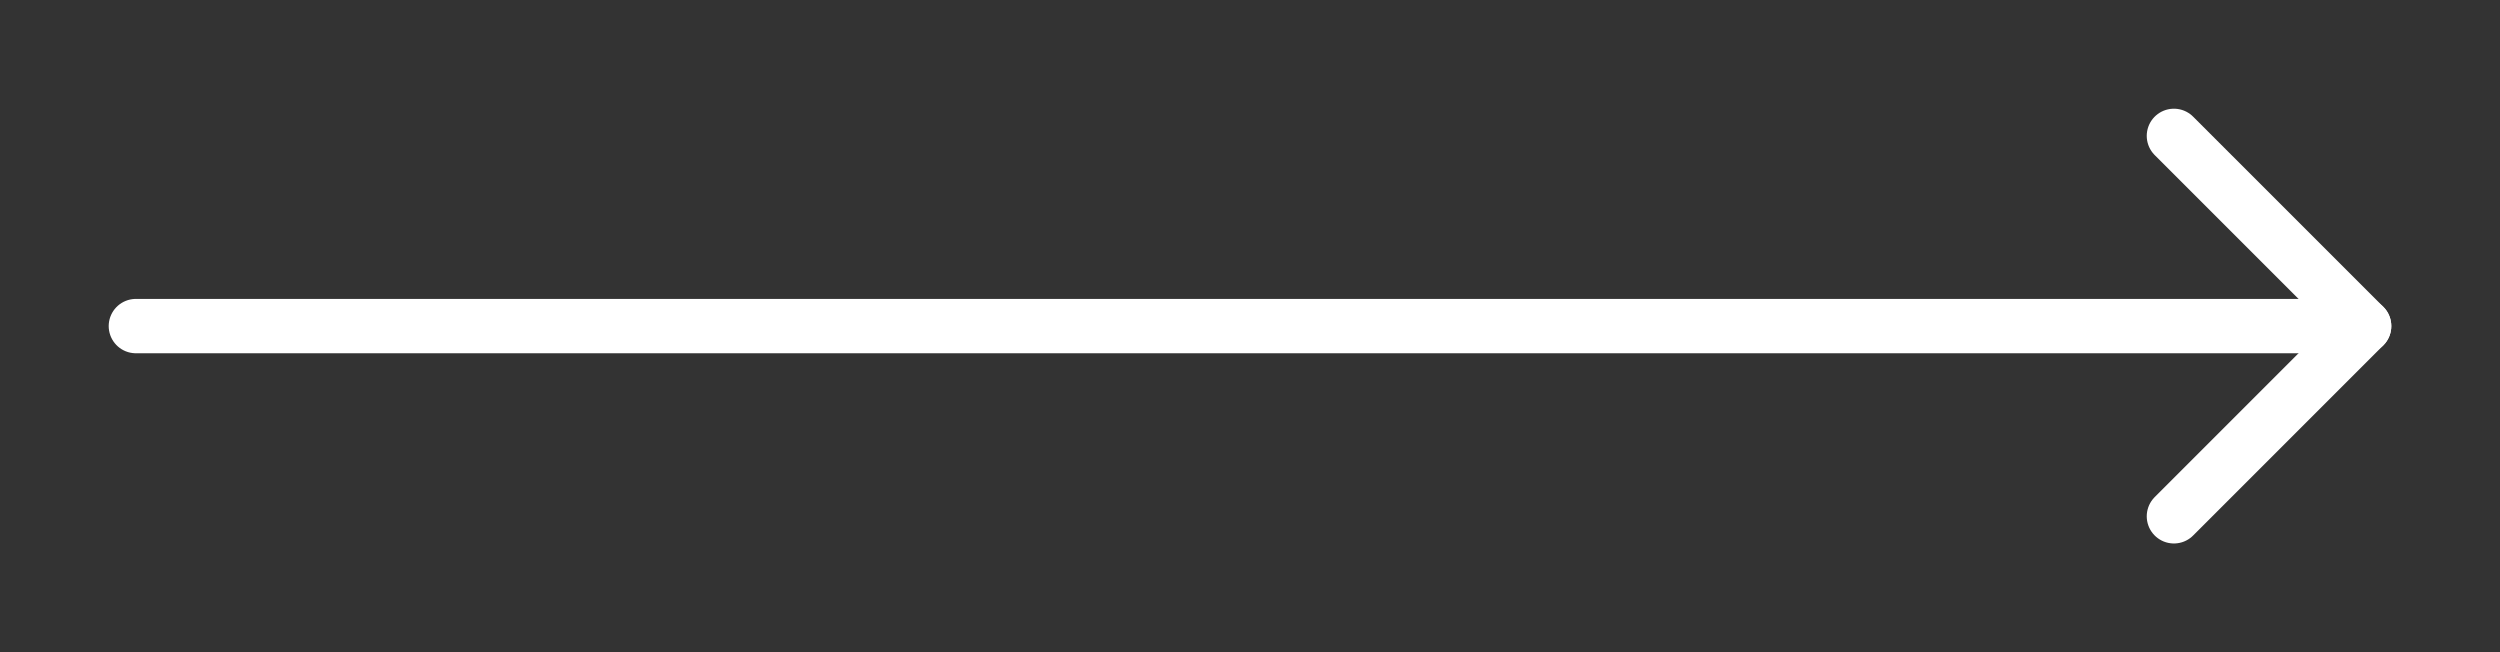
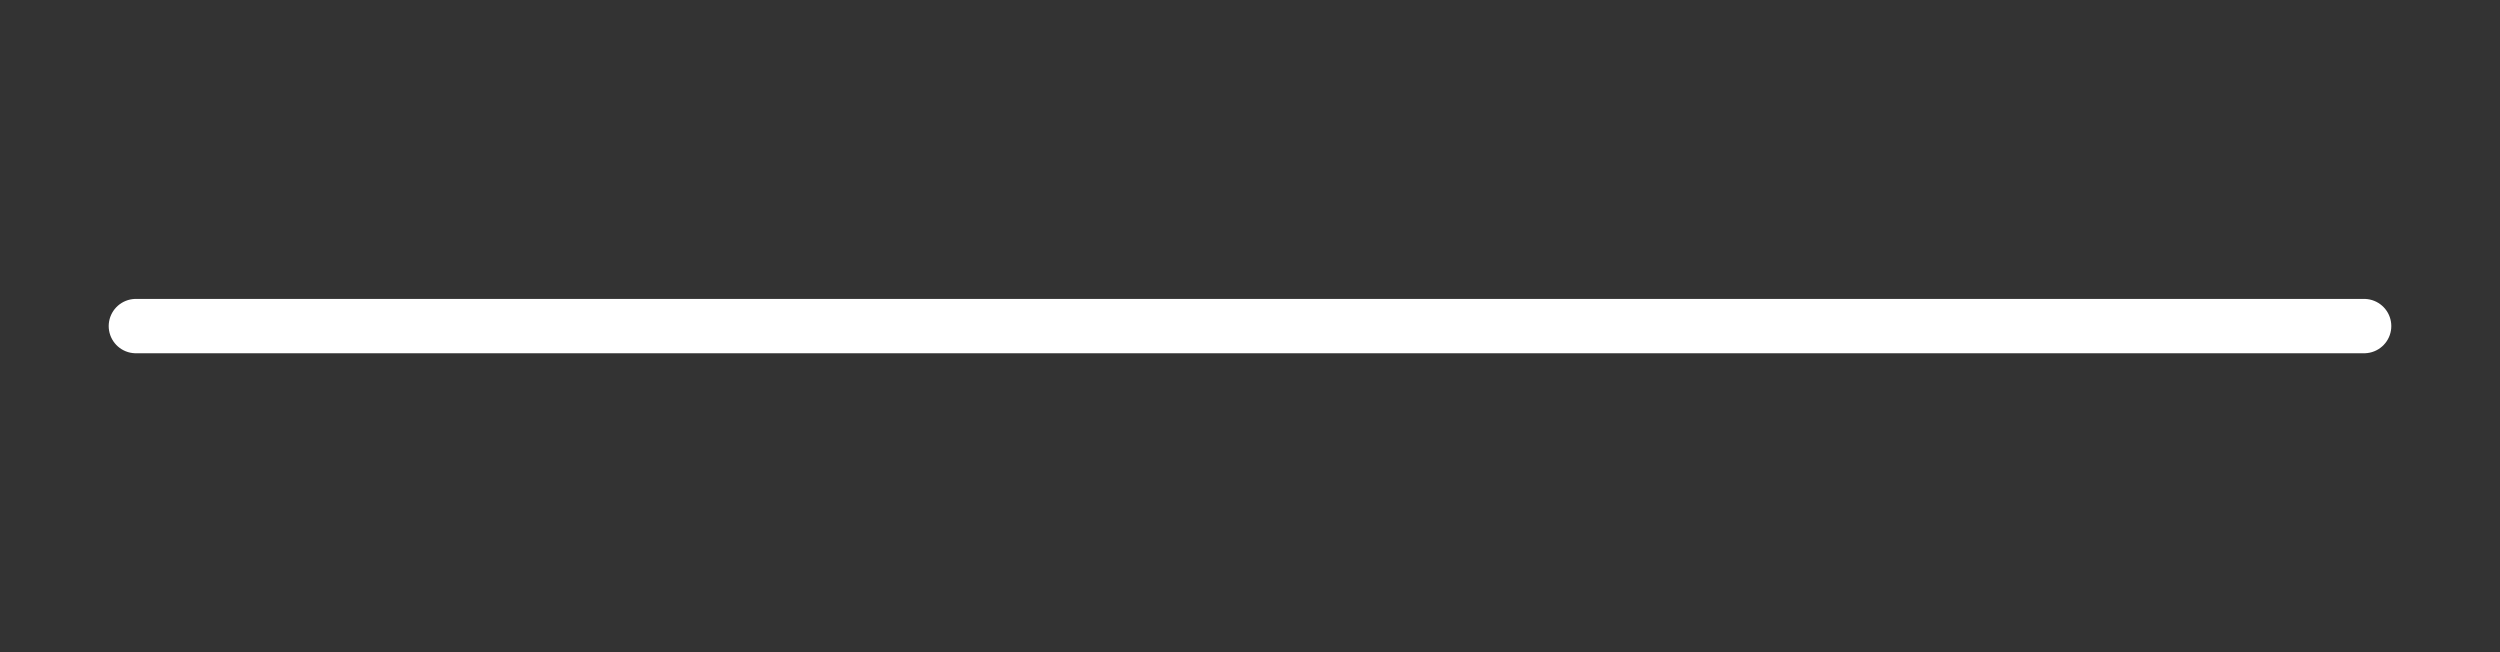
<svg xmlns="http://www.w3.org/2000/svg" width="92" height="24" viewBox="0 0 92 24" fill="none">
  <rect x="0" y="0" width="92" height="24" fill="#333333" stroke="none" />
  <path d="M5 12L87 12" stroke="white" stroke-width="2" stroke-linecap="round" stroke-linejoin="round" />
-   <path d="M80 5L87 12L80 19" stroke="white" stroke-width="2" stroke-linecap="round" stroke-linejoin="round" />
</svg>